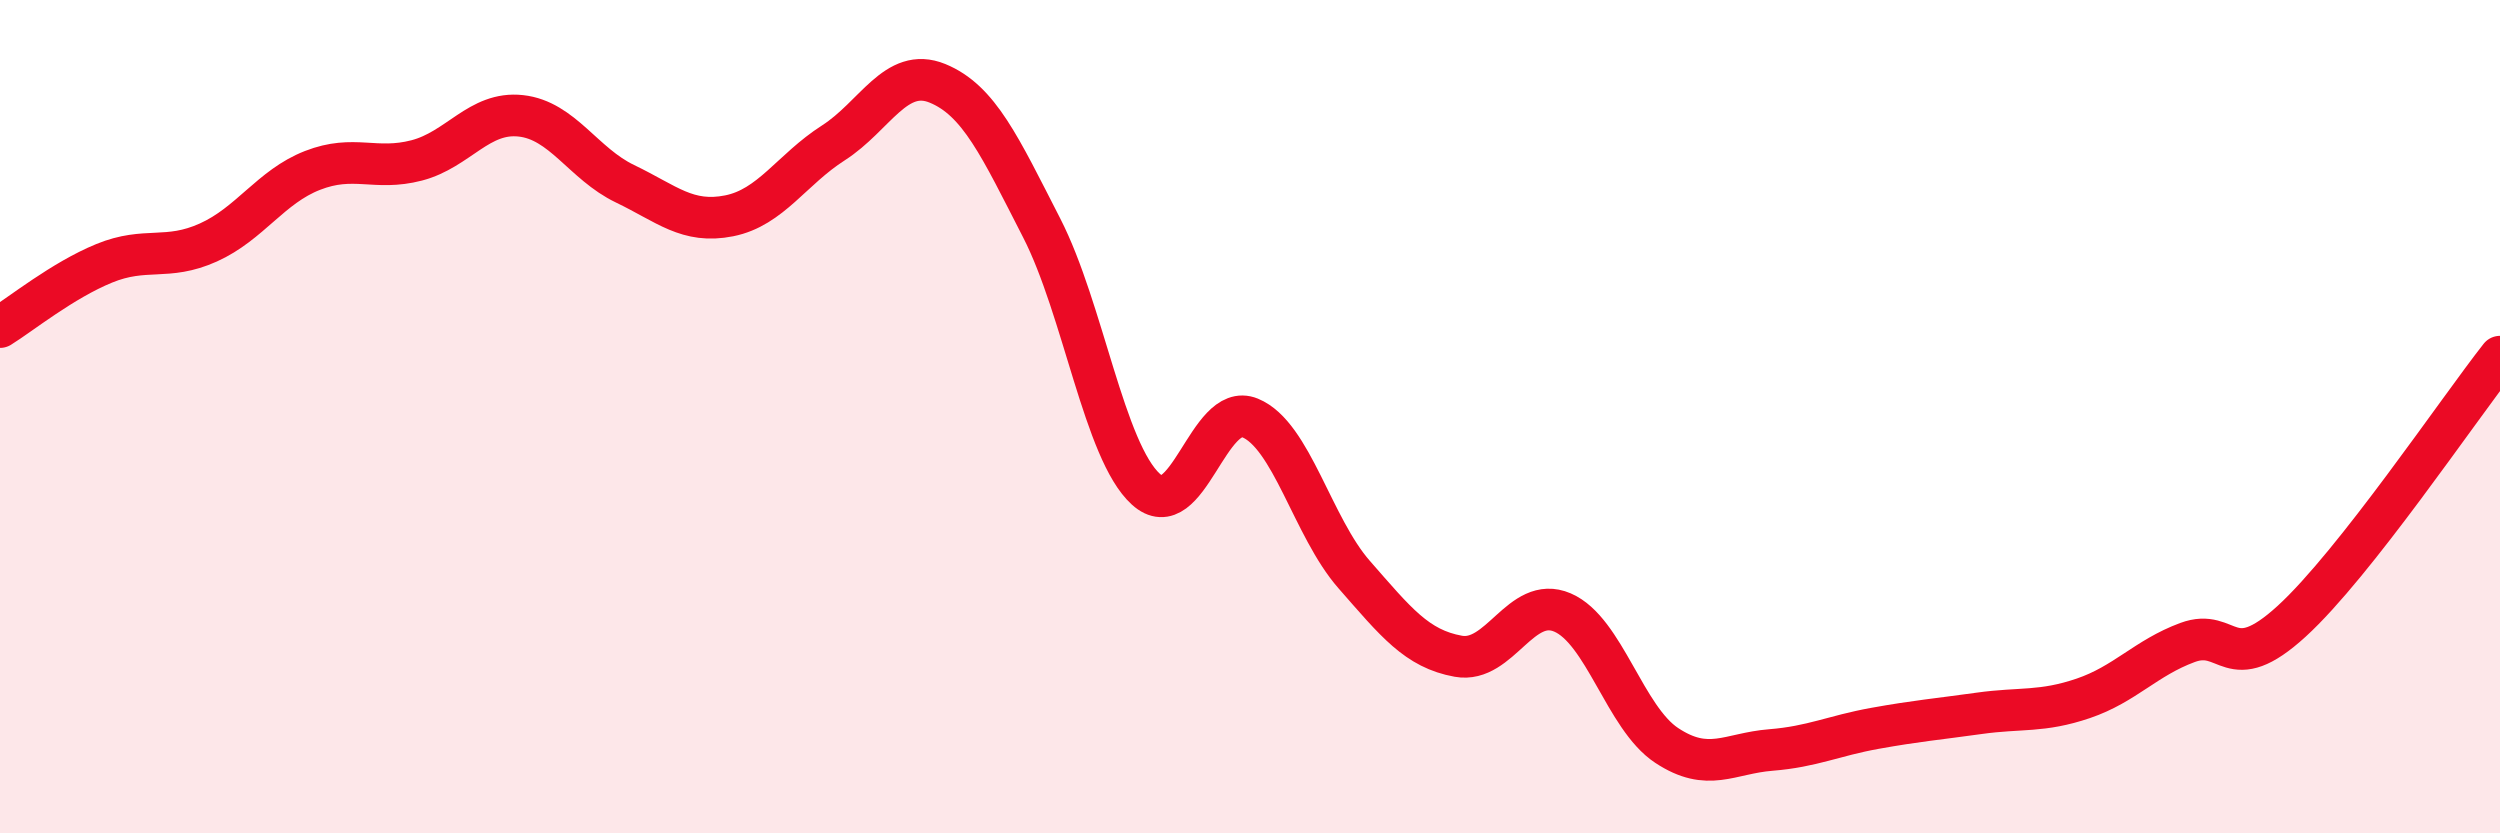
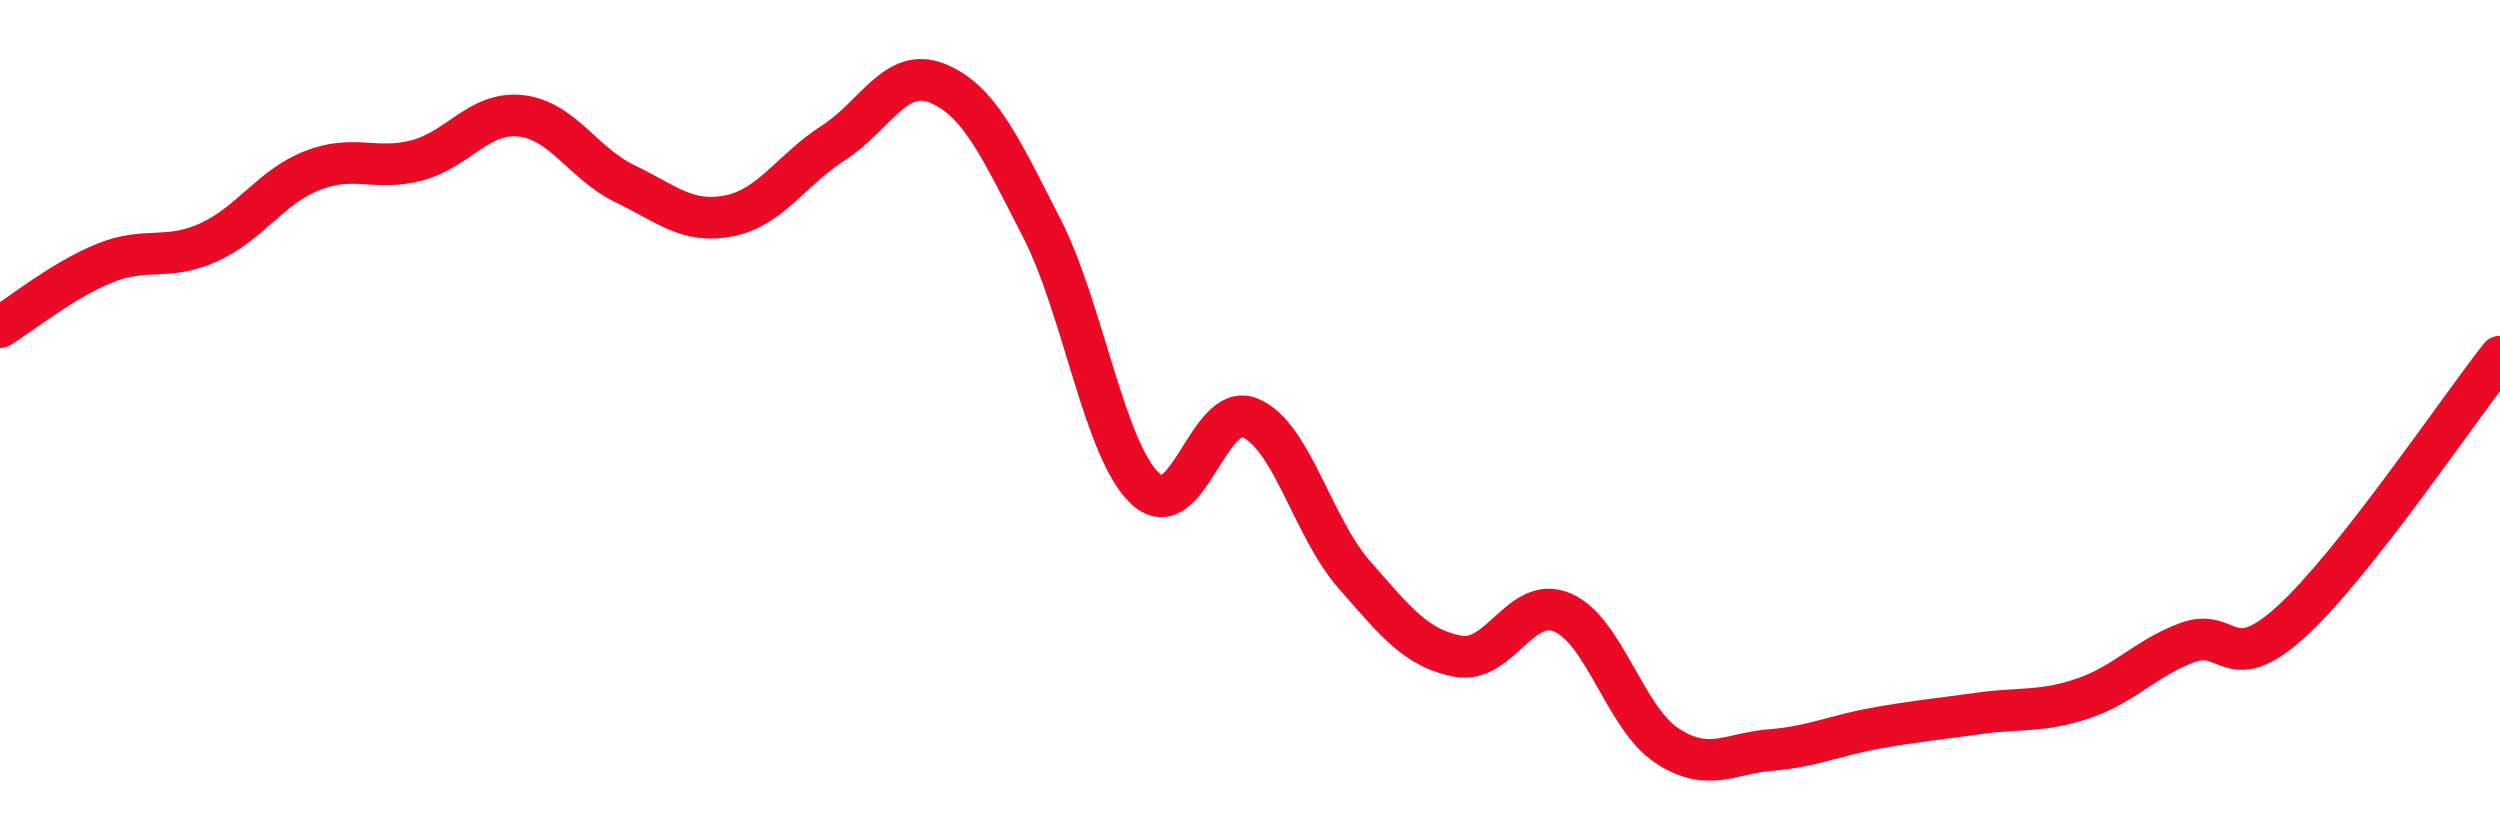
<svg xmlns="http://www.w3.org/2000/svg" width="60" height="20" viewBox="0 0 60 20">
-   <path d="M 0,7.85 C 0.5,7.54 1.5,6.73 2.5,6.32 C 3.5,5.91 4,6.27 5,5.82 C 6,5.37 6.5,4.48 7.5,4.09 C 8.5,3.7 9,4.11 10,3.85 C 11,3.59 11.5,2.67 12.5,2.78 C 13.5,2.89 14,3.93 15,4.41 C 16,4.89 16.5,5.38 17.5,5.18 C 18.5,4.98 19,4.07 20,3.43 C 21,2.79 21.5,1.59 22.5,2 C 23.5,2.41 24,3.52 25,5.47 C 26,7.42 26.5,10.83 27.5,11.74 C 28.5,12.65 29,9.62 30,10.03 C 31,10.44 31.5,12.65 32.5,13.79 C 33.5,14.93 34,15.57 35,15.75 C 36,15.93 36.5,14.27 37.5,14.7 C 38.5,15.13 39,17.23 40,17.89 C 41,18.55 41.5,18.08 42.5,18 C 43.5,17.92 44,17.66 45,17.48 C 46,17.3 46.5,17.26 47.5,17.12 C 48.5,16.98 49,17.1 50,16.76 C 51,16.42 51.5,15.79 52.5,15.42 C 53.5,15.05 53.5,16.28 55,14.91 C 56.5,13.54 59,9.83 60,8.56L60 20L0 20Z" fill="#EB0A25" opacity="0.1" stroke-linecap="round" stroke-linejoin="round" />
  <path d="M 0,7.85 C 0.5,7.54 1.5,6.73 2.5,6.32 C 3.5,5.91 4,6.27 5,5.82 C 6,5.37 6.5,4.48 7.5,4.09 C 8.5,3.7 9,4.11 10,3.85 C 11,3.59 11.5,2.67 12.5,2.78 C 13.5,2.89 14,3.93 15,4.41 C 16,4.89 16.5,5.38 17.5,5.18 C 18.5,4.98 19,4.07 20,3.43 C 21,2.79 21.5,1.59 22.5,2 C 23.5,2.41 24,3.52 25,5.47 C 26,7.42 26.5,10.83 27.5,11.74 C 28.5,12.65 29,9.62 30,10.03 C 31,10.44 31.5,12.65 32.5,13.79 C 33.5,14.93 34,15.57 35,15.75 C 36,15.93 36.5,14.27 37.5,14.7 C 38.5,15.13 39,17.23 40,17.89 C 41,18.55 41.5,18.08 42.5,18 C 43.5,17.92 44,17.66 45,17.48 C 46,17.3 46.5,17.26 47.5,17.12 C 48.5,16.98 49,17.1 50,16.76 C 51,16.42 51.5,15.79 52.5,15.42 C 53.5,15.05 53.5,16.28 55,14.91 C 56.5,13.54 59,9.83 60,8.56" stroke="#EB0A25" stroke-width="1" fill="none" stroke-linecap="round" stroke-linejoin="round" />
</svg>